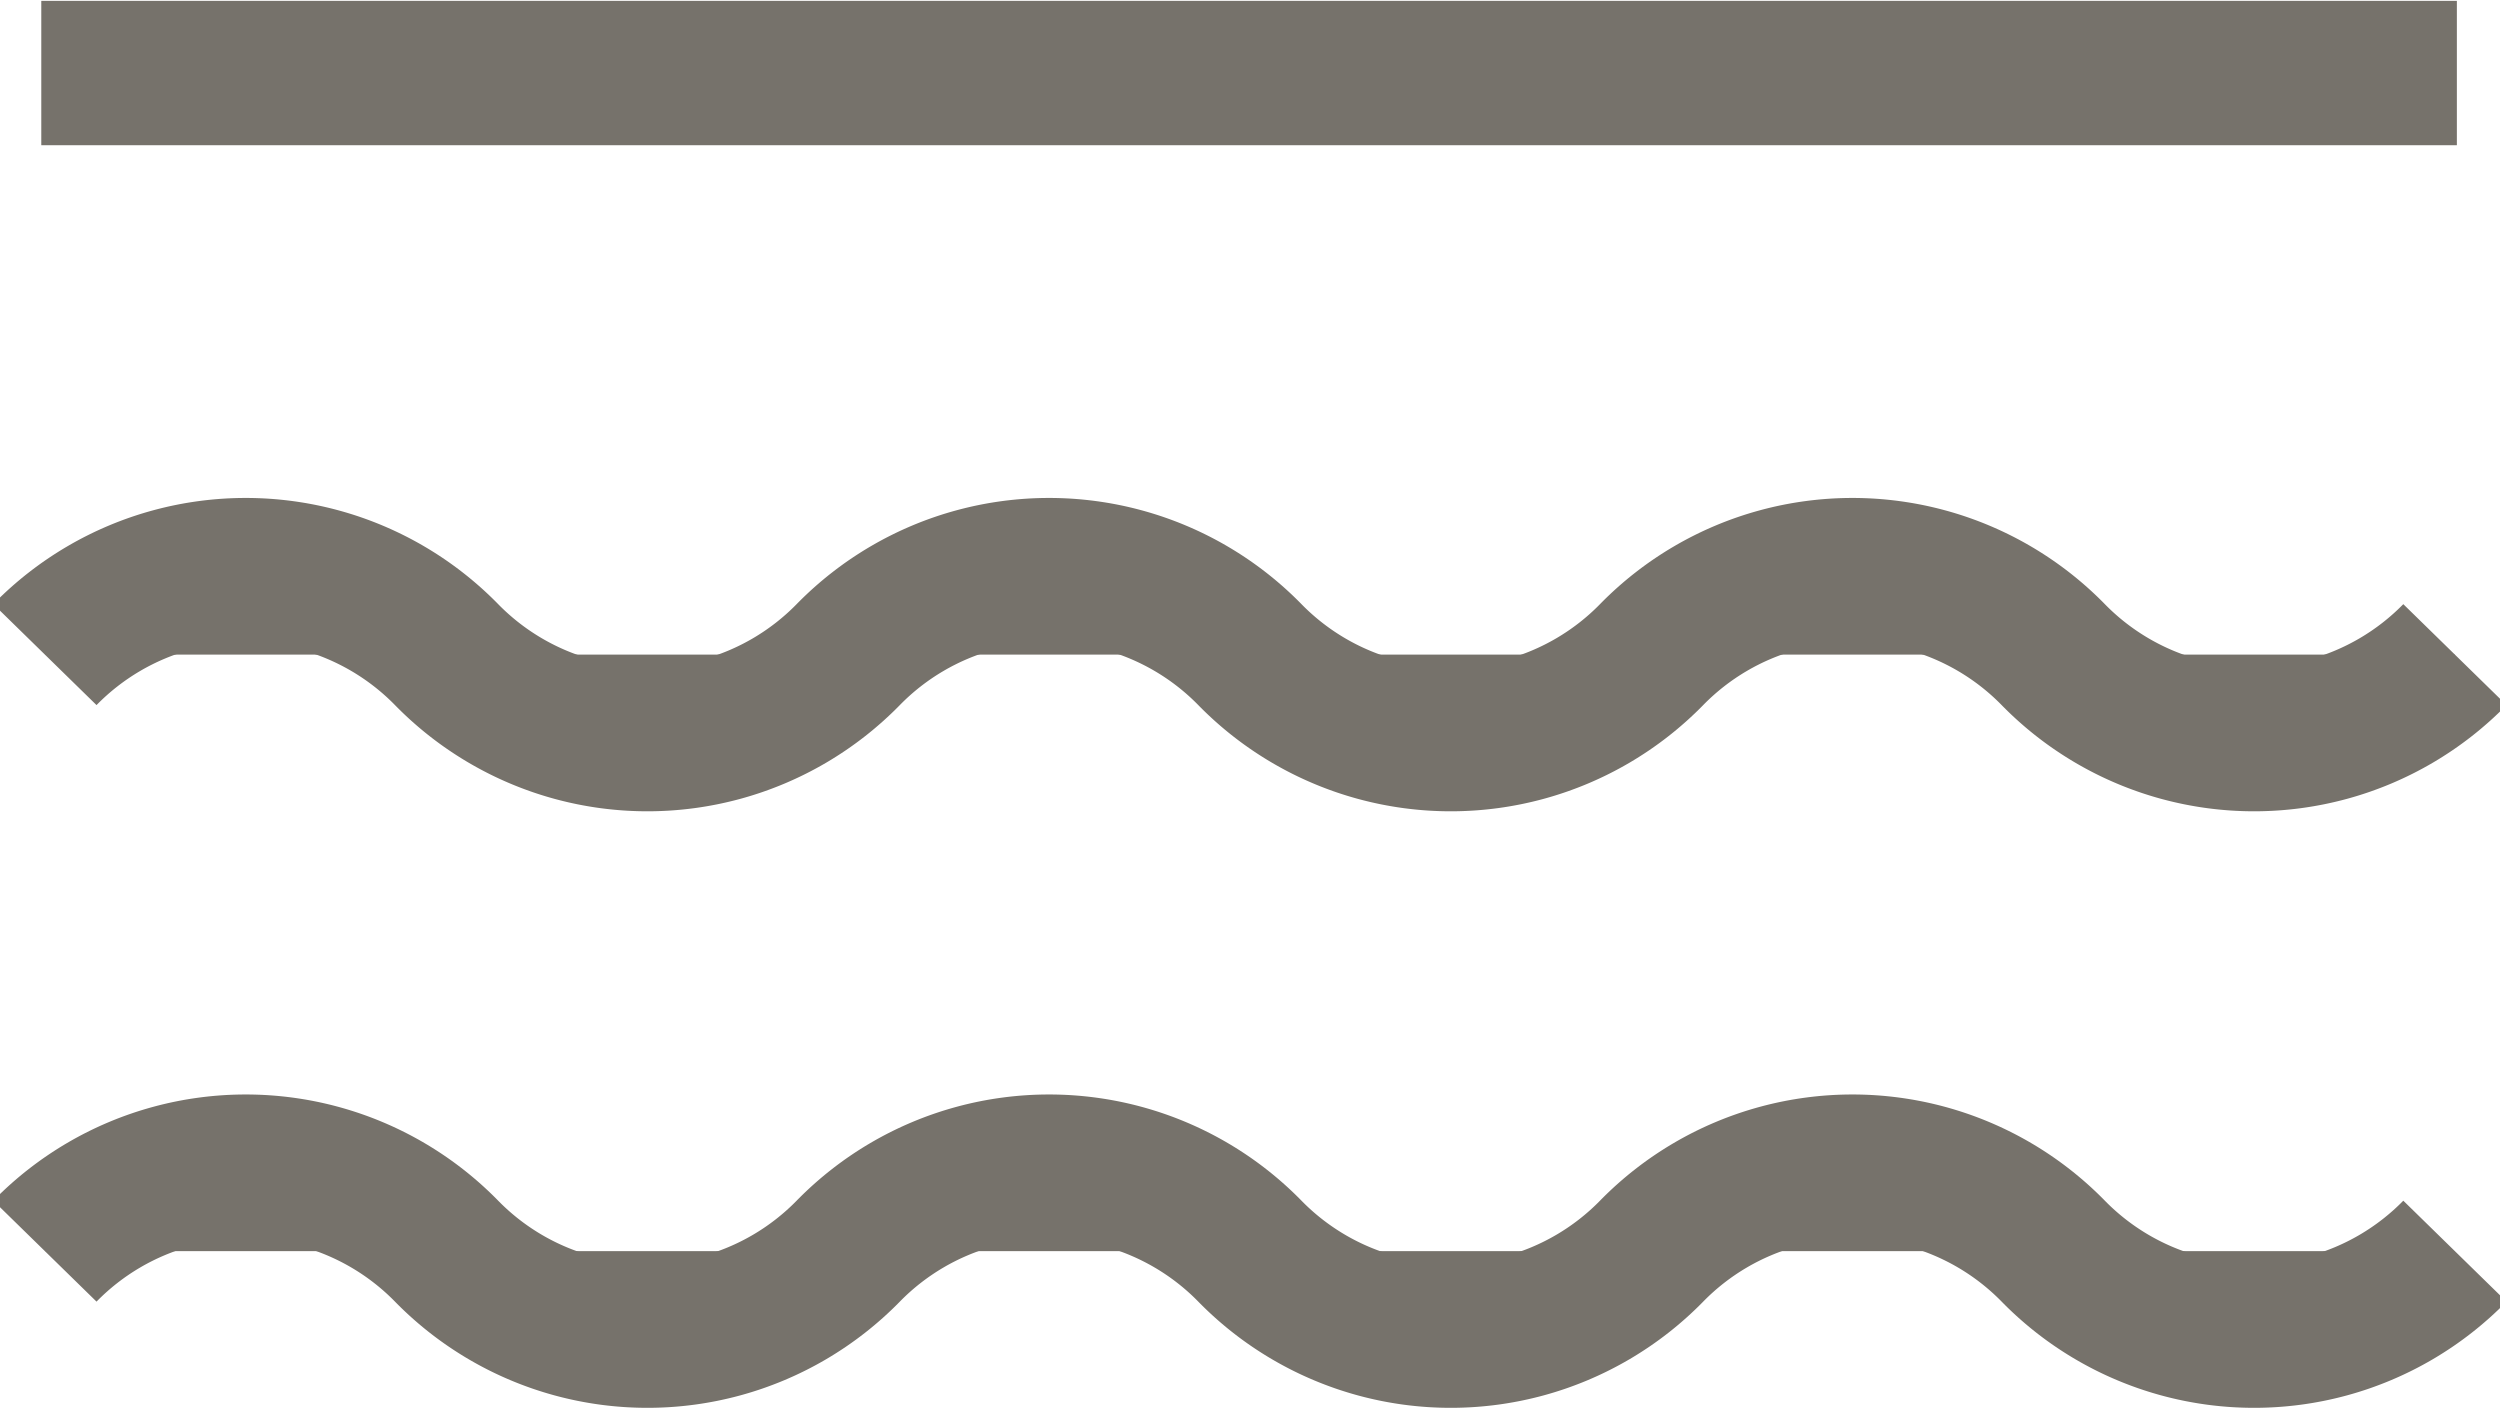
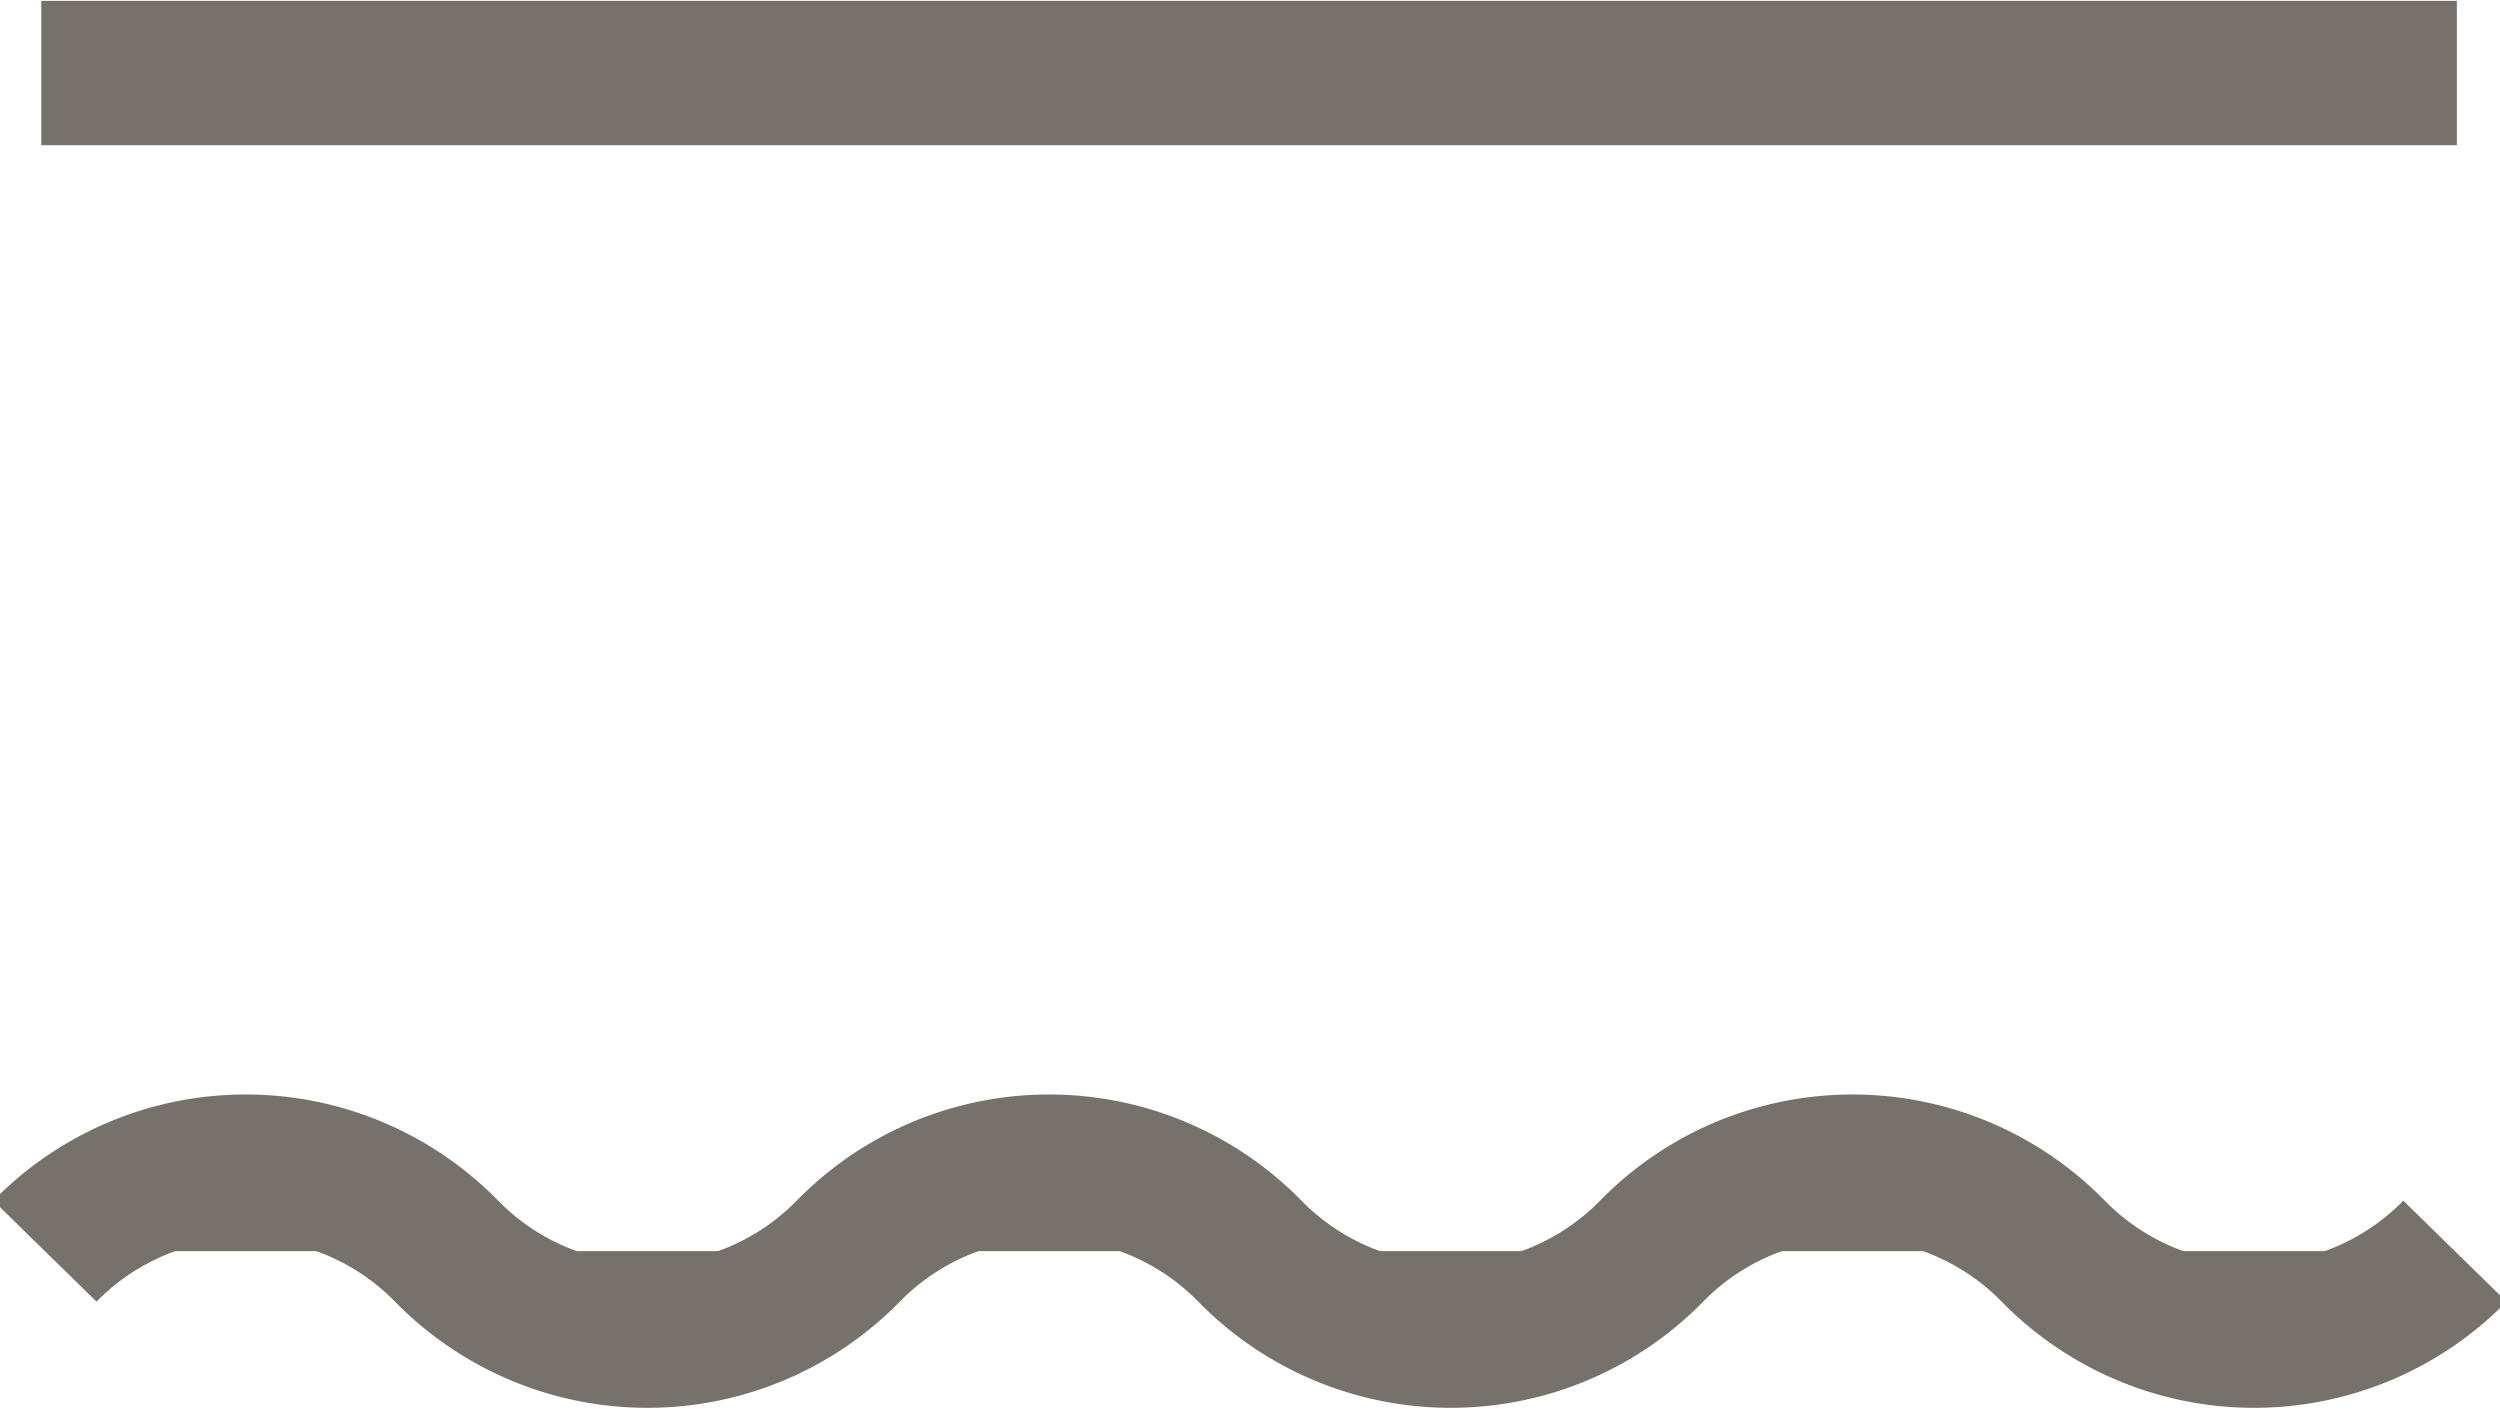
<svg xmlns="http://www.w3.org/2000/svg" id="Gruppe_1577" data-name="Gruppe 1577" width="43.296" height="24.396" viewBox="0 0 43.296 24.396">
  <defs>
    <clipPath id="clip-path">
      <rect id="Rechteck_506" data-name="Rechteck 506" width="43.296" height="24.397" fill="#76726b" stroke="#76726b" stroke-width="1" />
    </clipPath>
  </defs>
  <g id="Gruppe_1576" data-name="Gruppe 1576" transform="translate(0 0)" clip-path="url(#clip-path)">
    <line id="Linie_81" data-name="Linie 81" x2="41.834" transform="translate(0.715 1.265)" fill="none" stroke="#76726b" stroke-width="2.5" />
-     <path id="Pfad_284" data-name="Pfad 284" d="M.877,11.223a4.865,4.865,0,0,1,6.956,0,4.865,4.865,0,0,0,6.956,0,4.865,4.865,0,0,1,6.956,0,4.866,4.866,0,0,0,6.957,0,4.865,4.865,0,0,1,6.956,0,4.865,4.865,0,0,0,6.956,0" transform="translate(-0.099 0.114)" fill="#76726b" stroke="#76726b" stroke-width="2.5" />
    <path id="Pfad_285" data-name="Pfad 285" d="M.877,21.436a4.865,4.865,0,0,1,6.956,0,4.865,4.865,0,0,0,6.956,0,4.865,4.865,0,0,1,6.956,0,4.866,4.866,0,0,0,6.957,0,4.865,4.865,0,0,1,6.956,0,4.865,4.865,0,0,0,6.956,0" transform="translate(-0.099 0.232)" fill="#76726b" stroke="#76726b" stroke-width="2.5" />
  </g>
</svg>